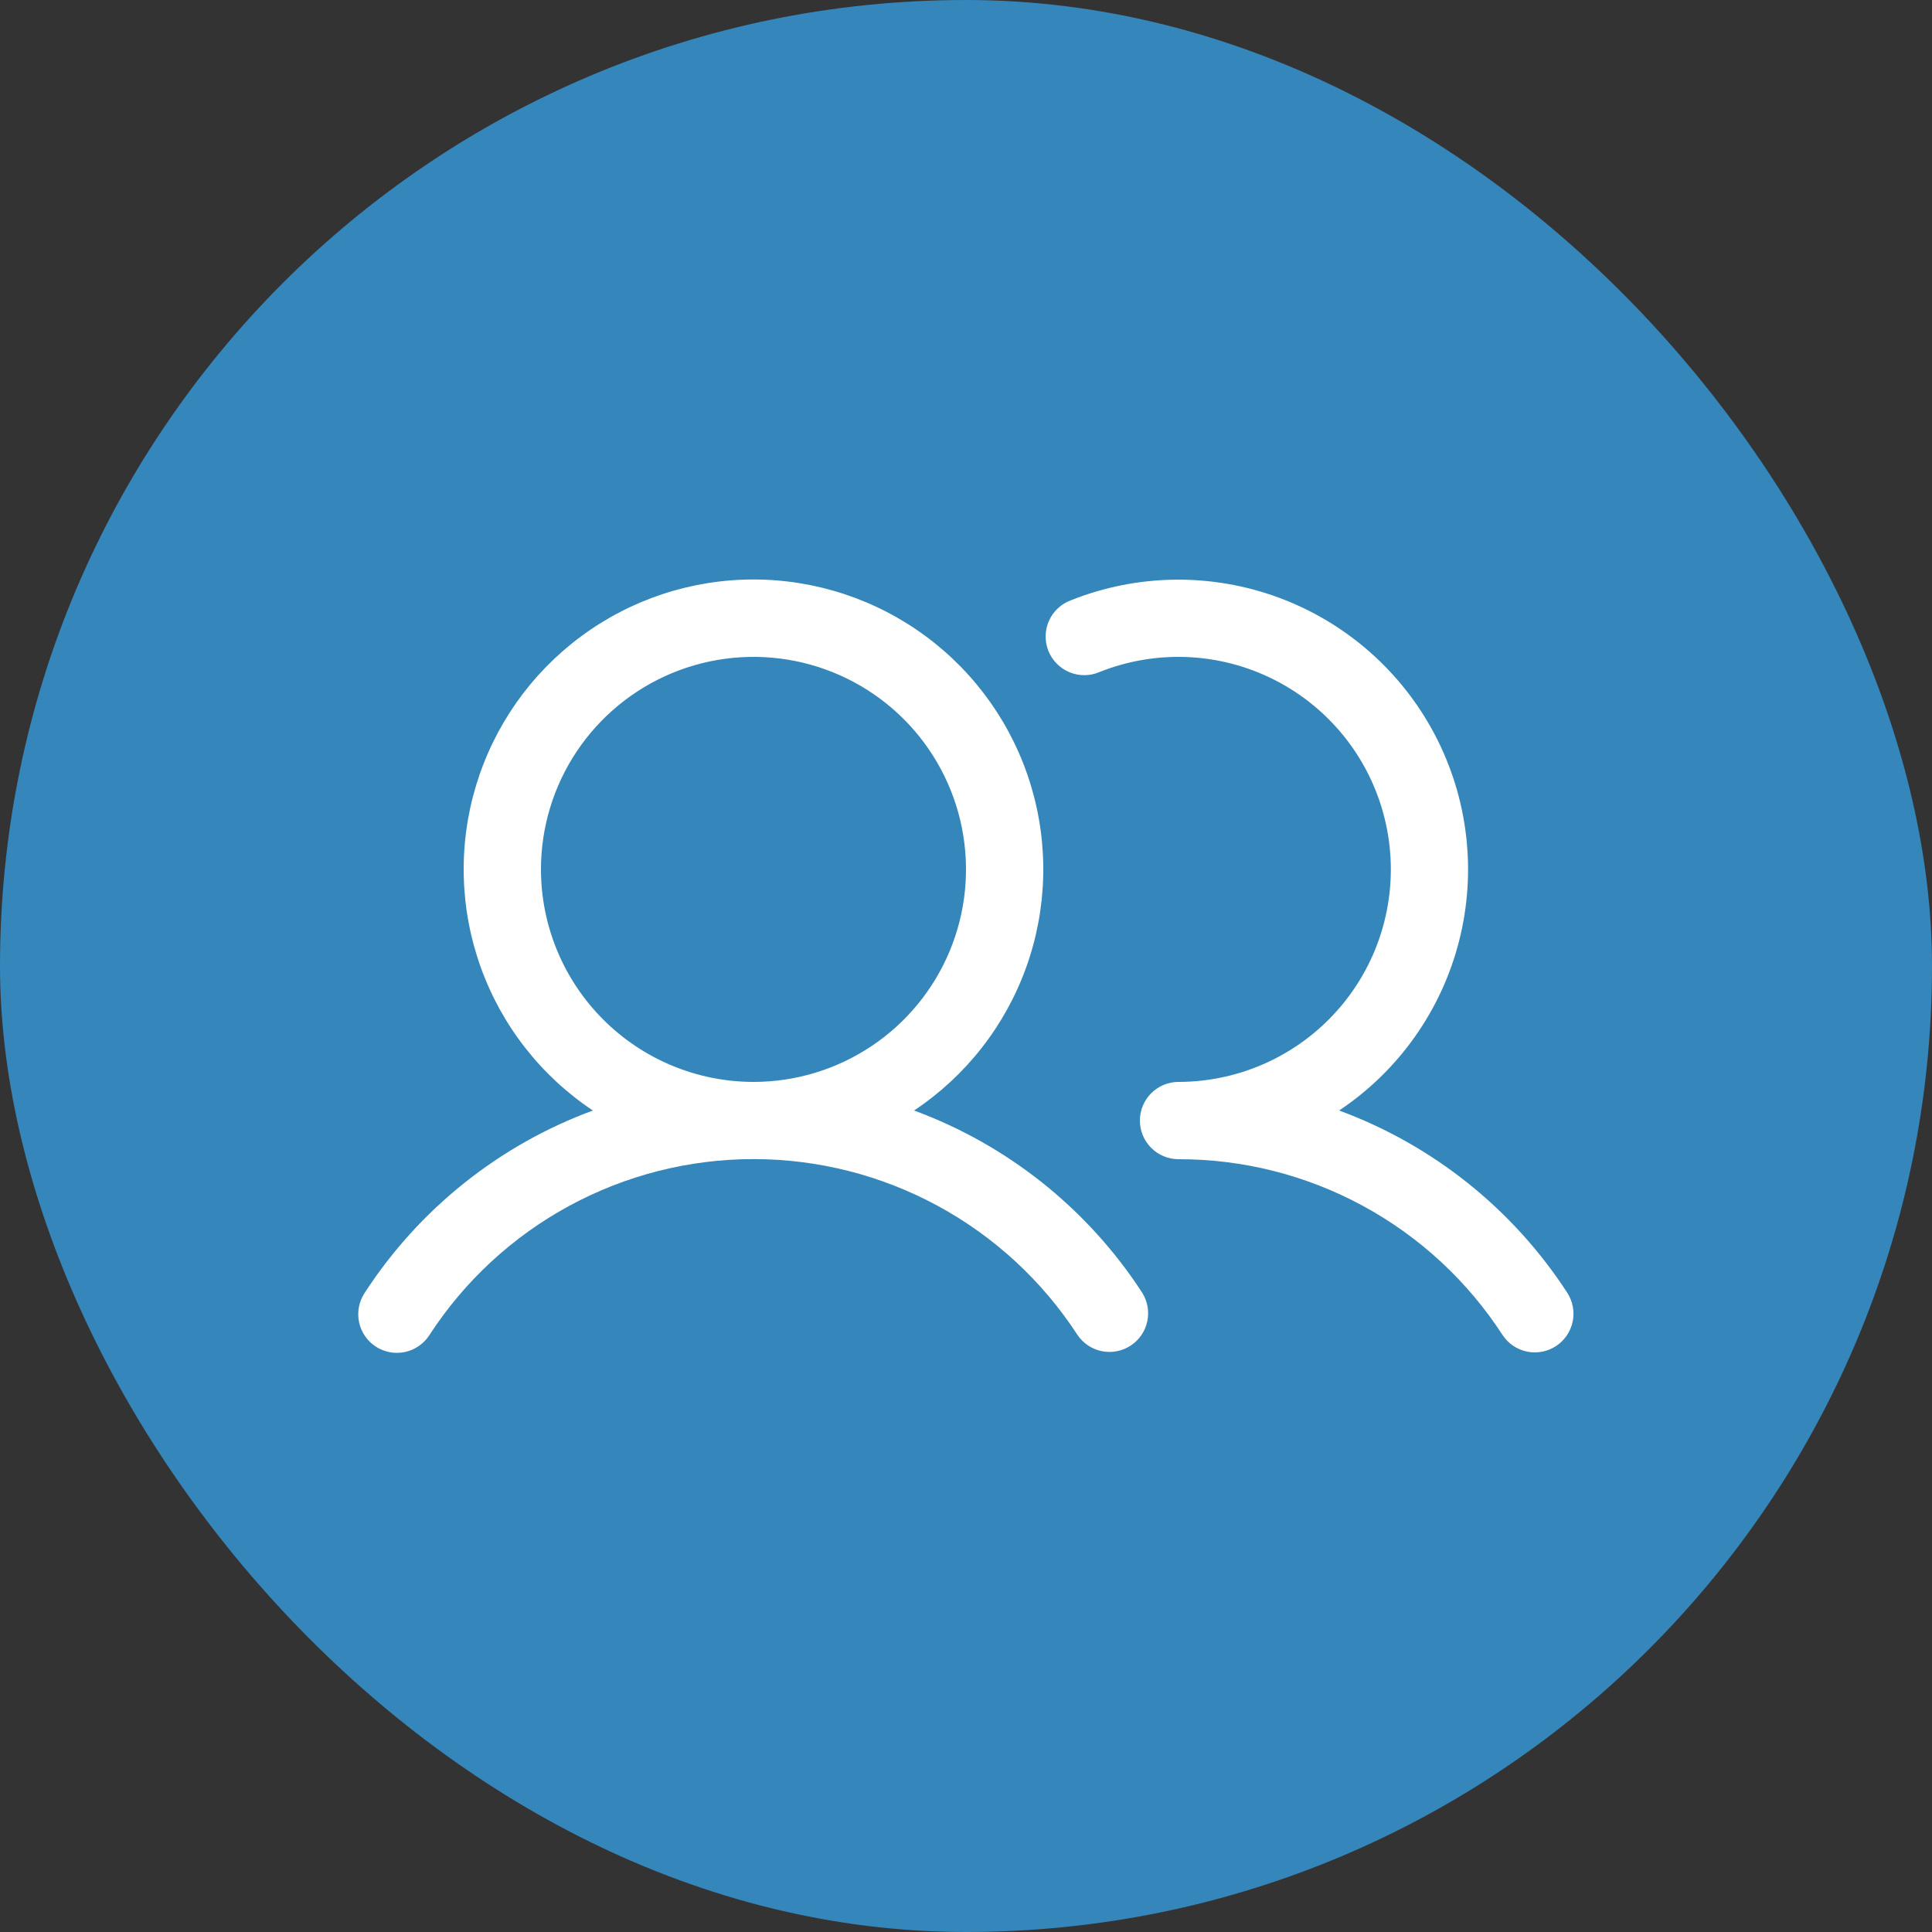
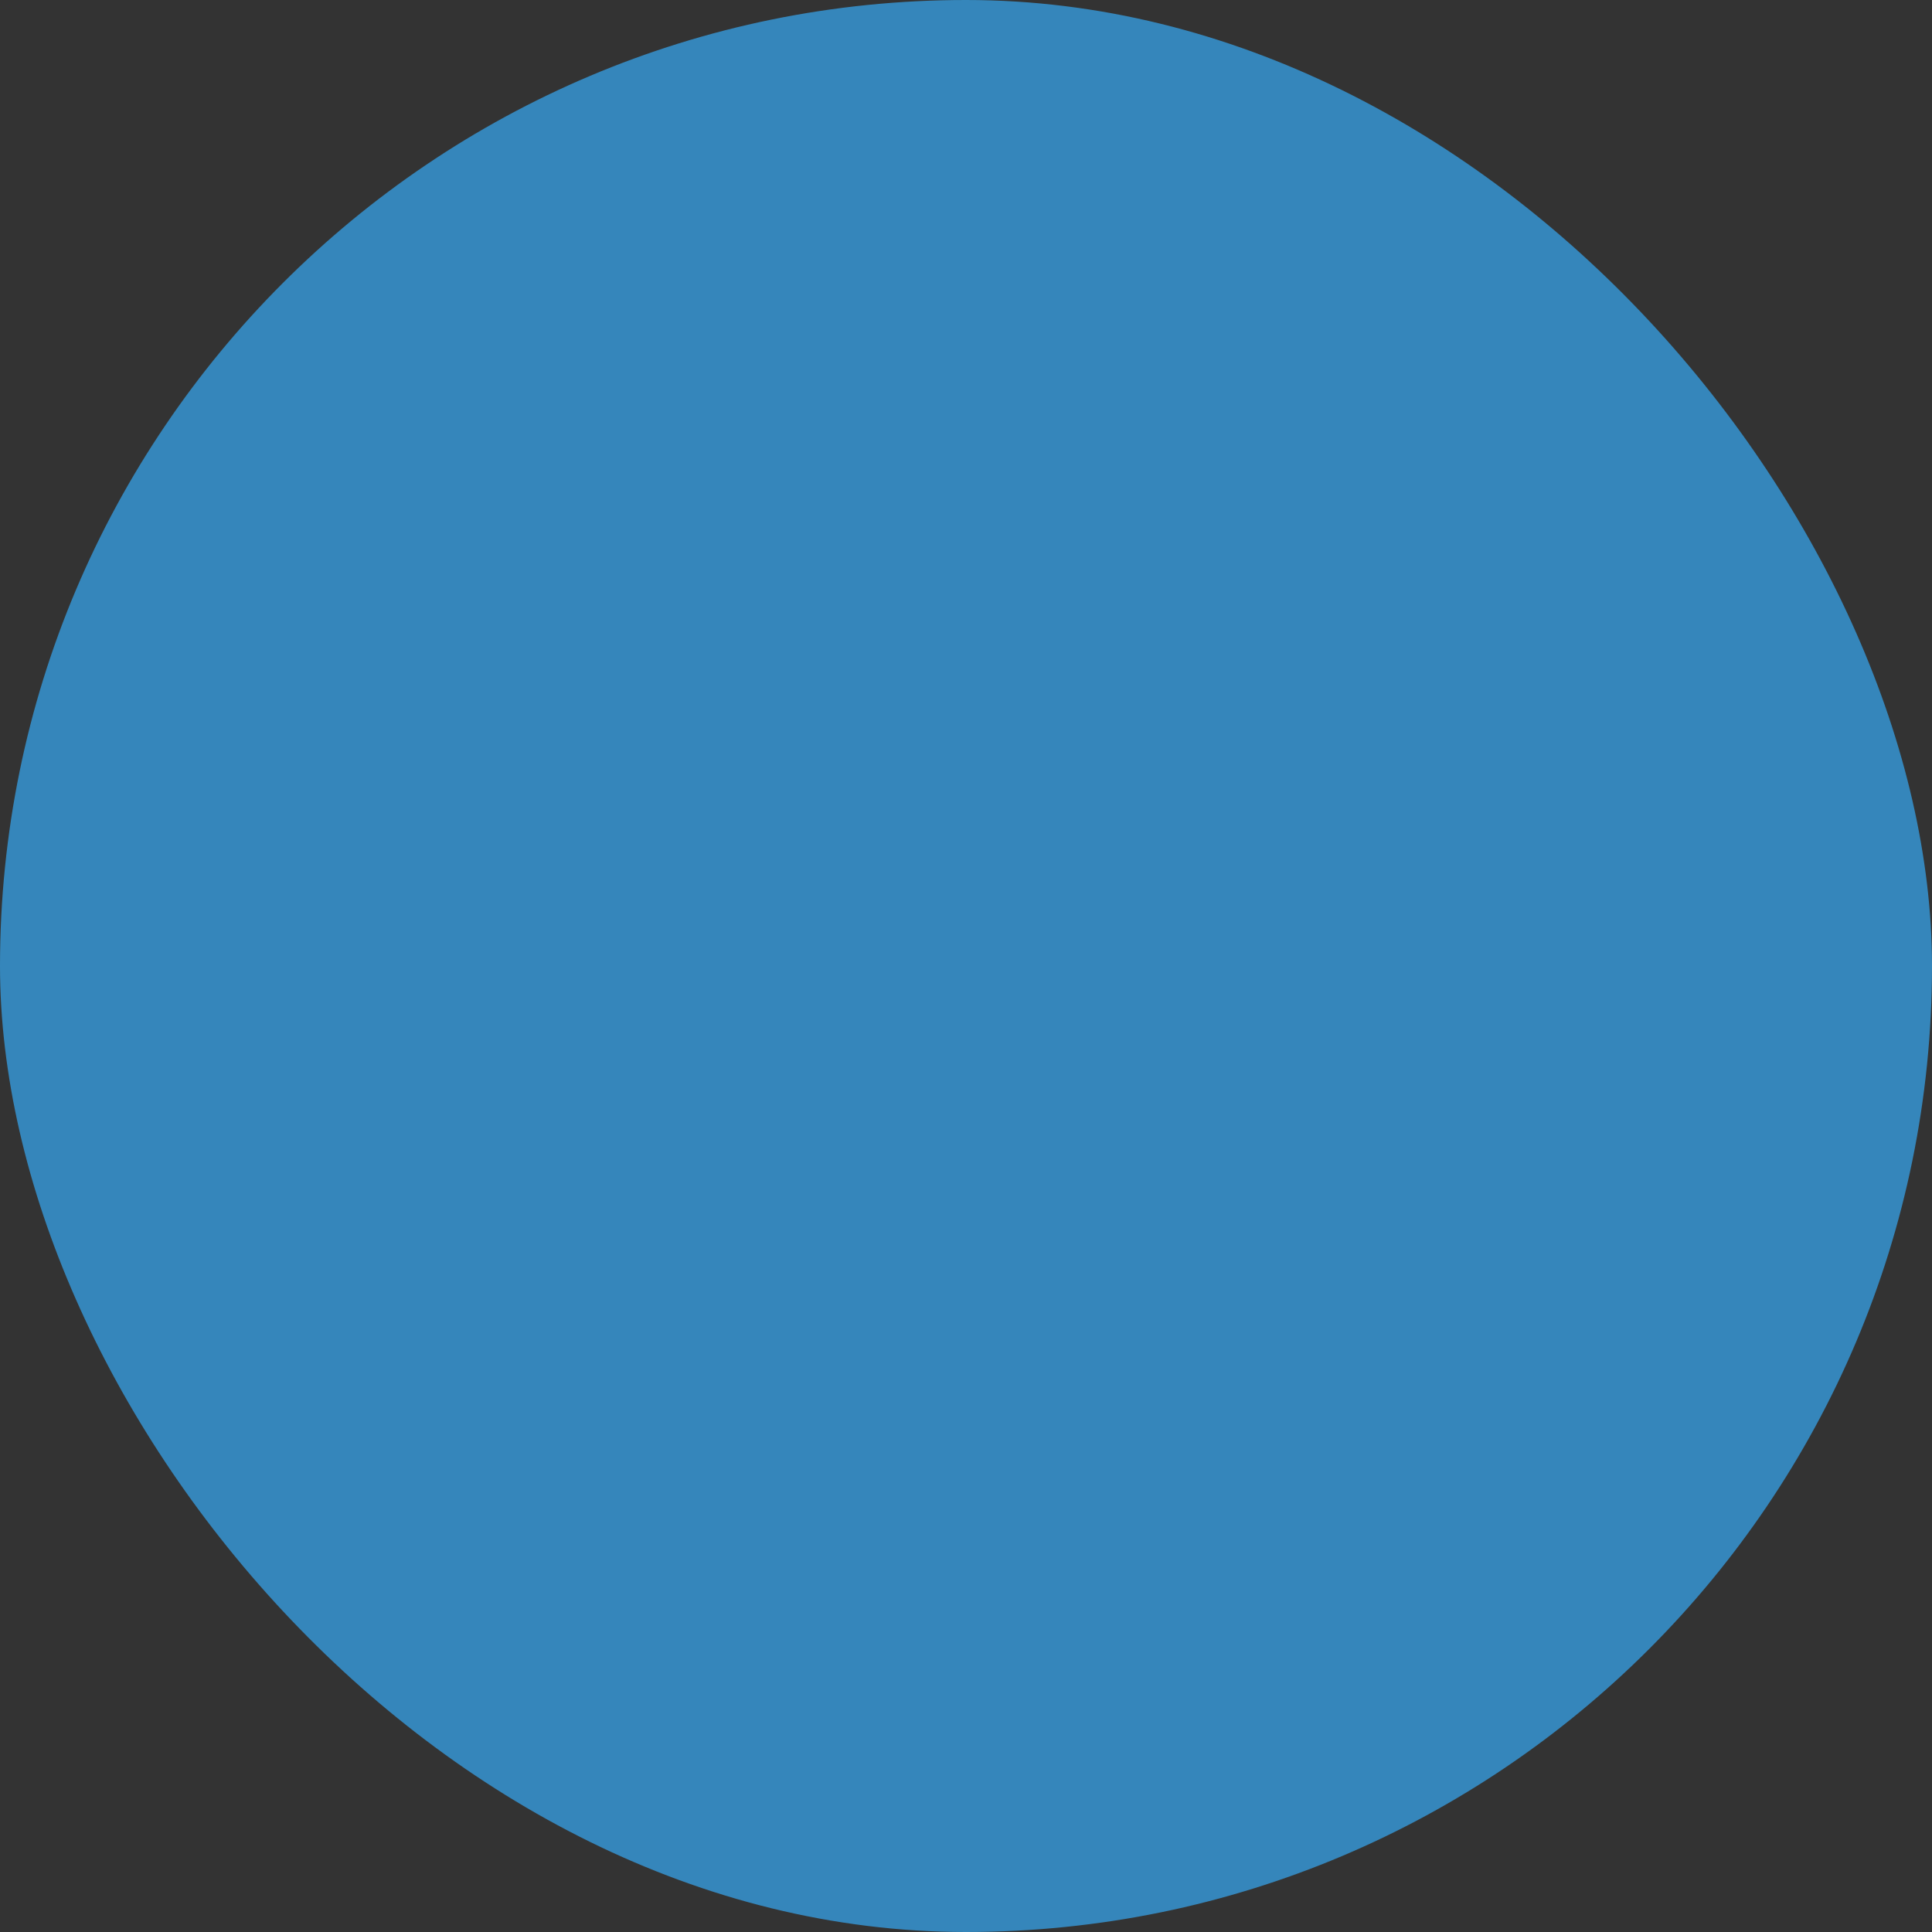
<svg xmlns="http://www.w3.org/2000/svg" width="100" height="100" viewBox="0 0 100 100" fill="none">
  <rect x="0" y="0" width="100" height="100" fill="#333333" stroke="none" />
  <rect width="100" height="100" rx="50" fill="#3586BB" />
-   <path d="M47.313 57.48C49.993 55.696 52.028 53.096 53.117 50.065C54.206 47.035 54.29 43.734 53.358 40.652C52.426 37.569 50.526 34.869 47.941 32.95C45.355 31.03 42.22 29.994 39 29.994C35.78 29.994 32.645 31.03 30.06 32.95C27.474 34.869 25.575 37.569 24.642 40.652C23.71 43.734 23.795 47.035 24.883 50.065C25.972 53.096 28.007 55.696 30.688 57.48C25.839 59.267 21.698 62.574 18.883 66.907C18.735 67.127 18.632 67.374 18.58 67.635C18.529 67.894 18.529 68.162 18.582 68.422C18.635 68.682 18.739 68.928 18.887 69.148C19.036 69.367 19.227 69.554 19.449 69.699C19.671 69.844 19.92 69.943 20.181 69.991C20.441 70.039 20.709 70.034 20.968 69.978C21.227 69.922 21.472 69.814 21.689 69.662C21.906 69.51 22.091 69.317 22.233 69.093C24.049 66.299 26.534 64.004 29.462 62.415C32.39 60.827 35.669 59.994 39 59.994C42.332 59.994 45.61 60.827 48.538 62.415C51.467 64.004 53.952 66.299 55.768 69.093C56.061 69.528 56.514 69.832 57.029 69.936C57.544 70.041 58.08 69.938 58.52 69.651C58.96 69.364 59.269 68.915 59.381 68.402C59.493 67.888 59.398 67.352 59.118 66.907C56.302 62.574 52.161 59.267 47.313 57.48ZM28 45C28 42.824 28.645 40.698 29.854 38.889C31.063 37.08 32.781 35.67 34.791 34.837C36.801 34.005 39.012 33.787 41.146 34.211C43.28 34.636 45.24 35.683 46.778 37.222C48.317 38.76 49.364 40.72 49.789 42.854C50.213 44.988 49.995 47.2 49.163 49.209C48.33 51.219 46.92 52.938 45.111 54.146C43.303 55.355 41.176 56 39 56C36.084 55.997 33.288 54.837 31.226 52.775C29.163 50.712 28.003 47.916 28 45ZM80.535 69.675C80.091 69.965 79.55 70.066 79.031 69.957C78.512 69.848 78.057 69.537 77.768 69.093C75.954 66.298 73.469 64.002 70.54 62.413C67.612 60.825 64.332 59.995 61 60C60.47 60 59.961 59.789 59.586 59.414C59.211 59.039 59 58.53 59 58C59 57.47 59.211 56.961 59.586 56.586C59.961 56.211 60.47 56 61 56C62.62 55.998 64.22 55.639 65.685 54.948C67.15 54.256 68.444 53.25 69.475 52C70.506 50.751 71.248 49.289 71.648 47.719C72.049 46.15 72.098 44.511 71.791 42.92C71.485 41.33 70.831 39.826 69.877 38.517C68.922 37.209 67.69 36.127 66.269 35.35C64.848 34.572 63.272 34.118 61.655 34.02C60.038 33.922 58.42 34.182 56.915 34.782C56.67 34.889 56.406 34.944 56.138 34.947C55.871 34.949 55.606 34.898 55.359 34.796C55.112 34.694 54.888 34.543 54.7 34.353C54.512 34.163 54.364 33.938 54.265 33.69C54.165 33.441 54.117 33.176 54.122 32.908C54.127 32.641 54.186 32.378 54.294 32.134C54.403 31.889 54.559 31.669 54.755 31.487C54.95 31.304 55.179 31.162 55.43 31.07C58.874 29.697 62.704 29.647 66.182 30.931C69.66 32.215 72.539 34.742 74.264 38.023C75.989 41.305 76.438 45.109 75.523 48.702C74.609 52.295 72.397 55.422 69.313 57.48C74.161 59.267 78.302 62.574 81.118 66.907C81.407 67.352 81.509 67.893 81.4 68.412C81.29 68.931 80.979 69.385 80.535 69.675Z" fill="white" />
</svg>